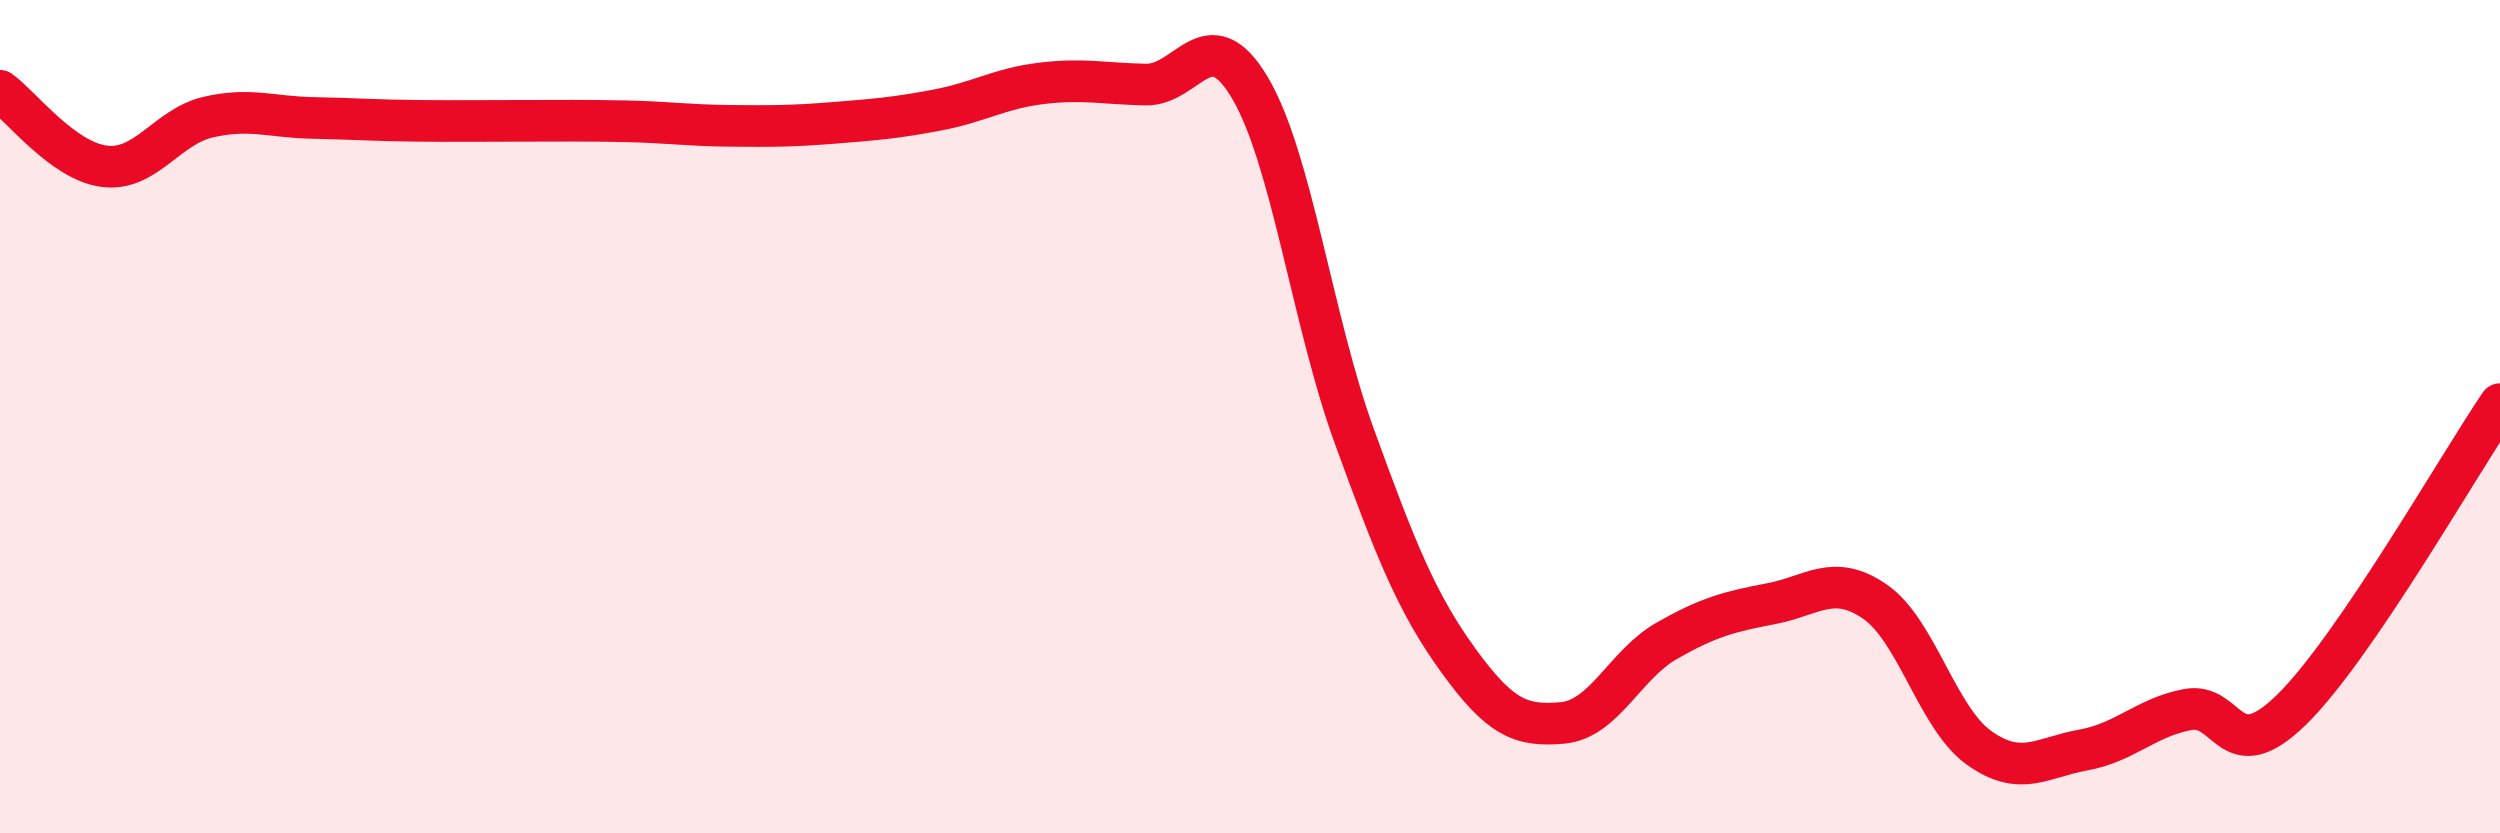
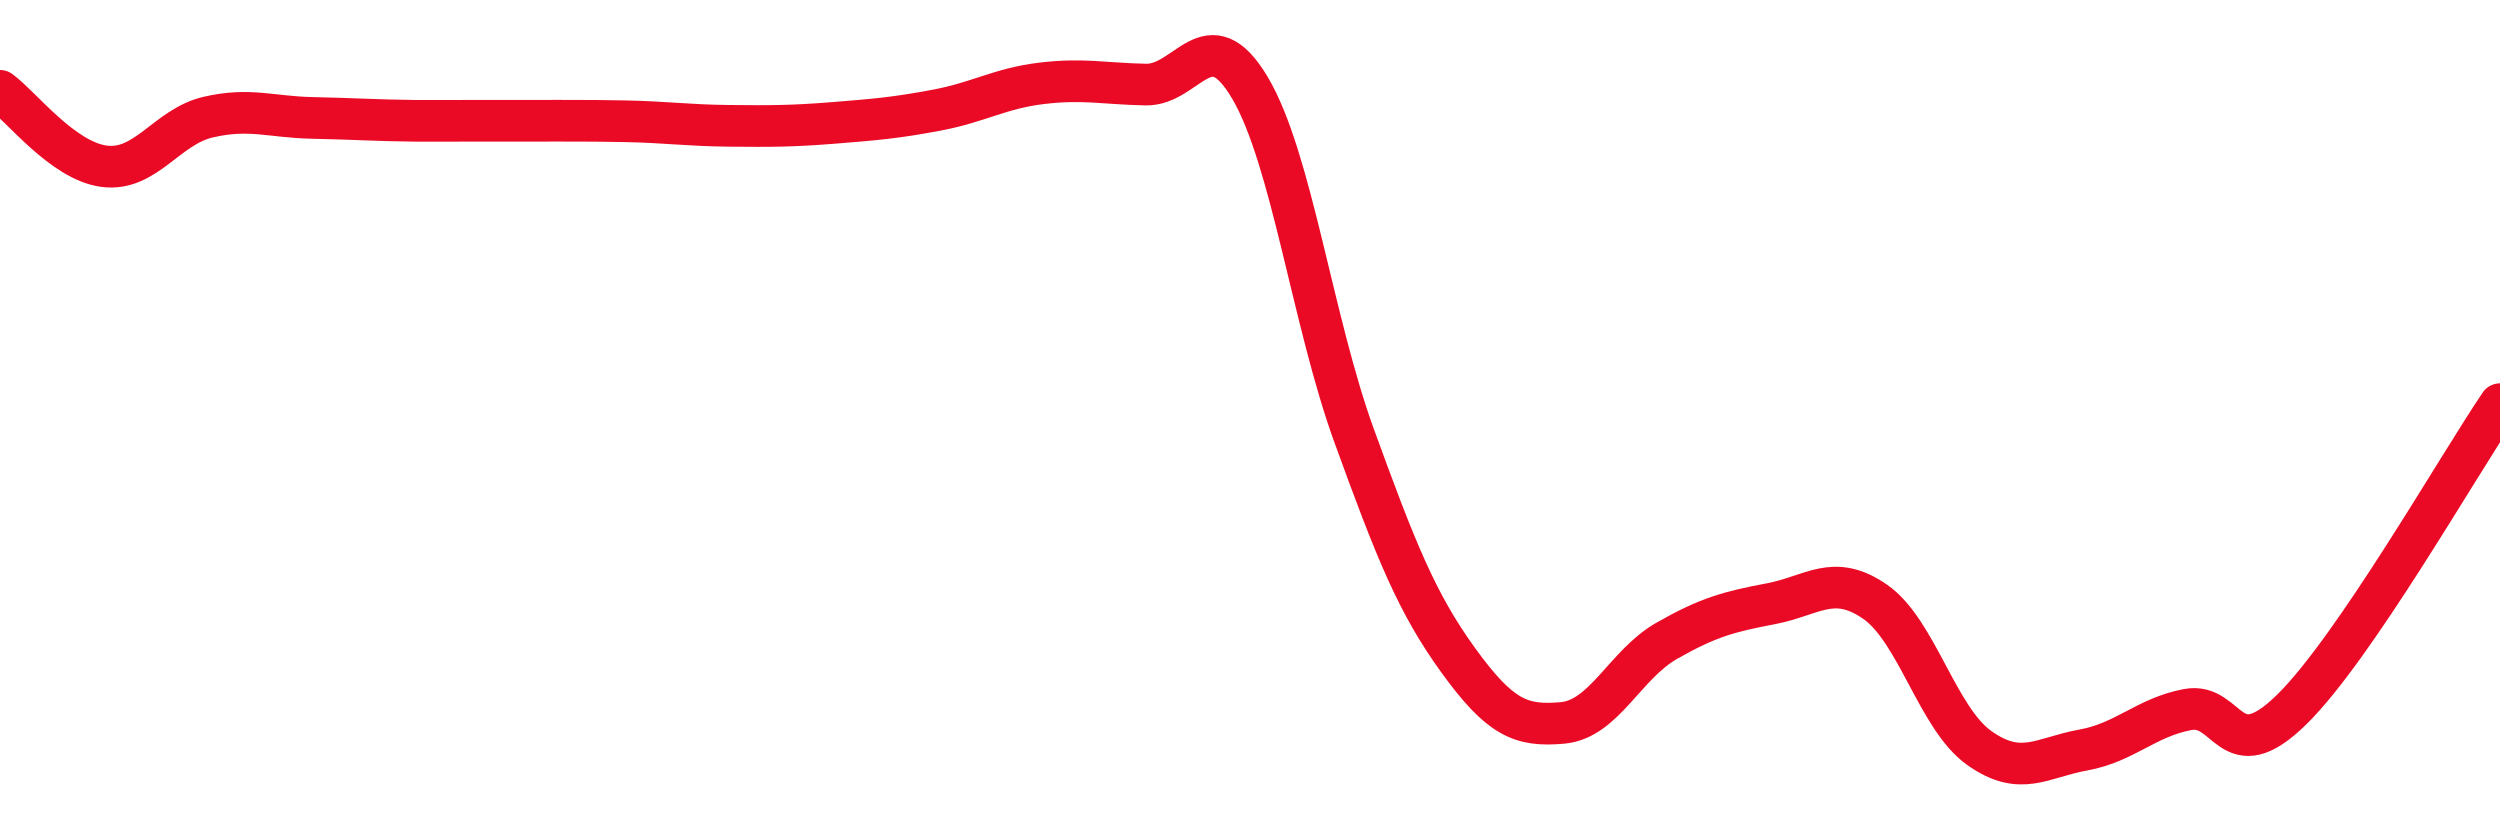
<svg xmlns="http://www.w3.org/2000/svg" width="60" height="20" viewBox="0 0 60 20">
-   <path d="M 0,2.18 C 0.5,2.54 1.5,3.86 2.5,3.99 C 3.5,4.12 4,3.04 5,2.81 C 6,2.58 6.5,2.81 7.5,2.83 C 8.5,2.85 9,2.89 10,2.9 C 11,2.91 11.5,2.9 12.5,2.9 C 13.5,2.9 14,2.89 15,2.91 C 16,2.93 16.5,3.01 17.5,3.02 C 18.5,3.03 19,3.03 20,2.95 C 21,2.87 21.5,2.83 22.5,2.64 C 23.5,2.45 24,2.12 25,2 C 26,1.88 26.5,2.01 27.5,2.03 C 28.5,2.05 29,0.42 30,2.11 C 31,3.8 31.5,7.71 32.5,10.46 C 33.5,13.21 34,14.47 35,15.85 C 36,17.23 36.5,17.44 37.5,17.35 C 38.5,17.26 39,15.95 40,15.38 C 41,14.81 41.5,14.68 42.5,14.49 C 43.5,14.3 44,13.75 45,14.44 C 46,15.13 46.5,17.24 47.5,17.95 C 48.5,18.66 49,18.18 50,18 C 51,17.82 51.5,17.22 52.5,17.03 C 53.5,16.84 53.5,18.5 55,17.03 C 56.5,15.56 59,11.17 60,9.7L60 20L0 20Z" fill="#EB0A25" opacity="0.1" stroke-linecap="round" stroke-linejoin="round" />
-   <path d="M 0,2.18 C 0.5,2.54 1.5,3.86 2.5,3.99 C 3.5,4.12 4,3.04 5,2.81 C 6,2.58 6.5,2.81 7.5,2.83 C 8.5,2.85 9,2.89 10,2.9 C 11,2.91 11.5,2.9 12.5,2.9 C 13.5,2.9 14,2.89 15,2.91 C 16,2.93 16.5,3.01 17.5,3.02 C 18.5,3.03 19,3.03 20,2.95 C 21,2.87 21.5,2.83 22.5,2.64 C 23.5,2.45 24,2.12 25,2 C 26,1.88 26.5,2.01 27.5,2.03 C 28.5,2.05 29,0.42 30,2.11 C 31,3.8 31.5,7.71 32.5,10.46 C 33.5,13.21 34,14.47 35,15.85 C 36,17.23 36.5,17.44 37.5,17.35 C 38.5,17.26 39,15.95 40,15.38 C 41,14.81 41.5,14.68 42.5,14.49 C 43.5,14.3 44,13.75 45,14.44 C 46,15.13 46.5,17.24 47.5,17.95 C 48.5,18.66 49,18.18 50,18 C 51,17.82 51.5,17.22 52.5,17.03 C 53.5,16.84 53.5,18.5 55,17.03 C 56.5,15.56 59,11.17 60,9.7" stroke="#EB0A25" stroke-width="1" fill="none" stroke-linecap="round" stroke-linejoin="round" />
+   <path d="M 0,2.18 C 0.5,2.54 1.5,3.86 2.5,3.99 C 3.5,4.12 4,3.04 5,2.81 C 6,2.58 6.5,2.81 7.5,2.83 C 8.5,2.85 9,2.89 10,2.9 C 13.5,2.9 14,2.89 15,2.91 C 16,2.93 16.5,3.01 17.5,3.02 C 18.5,3.03 19,3.03 20,2.95 C 21,2.87 21.5,2.83 22.5,2.64 C 23.5,2.45 24,2.12 25,2 C 26,1.88 26.5,2.01 27.5,2.03 C 28.5,2.05 29,0.42 30,2.11 C 31,3.8 31.5,7.71 32.5,10.46 C 33.5,13.21 34,14.47 35,15.85 C 36,17.23 36.5,17.44 37.5,17.35 C 38.5,17.26 39,15.95 40,15.38 C 41,14.81 41.5,14.68 42.5,14.49 C 43.5,14.3 44,13.75 45,14.44 C 46,15.13 46.5,17.24 47.5,17.95 C 48.5,18.66 49,18.18 50,18 C 51,17.82 51.5,17.22 52.5,17.03 C 53.5,16.84 53.5,18.5 55,17.03 C 56.5,15.56 59,11.17 60,9.7" stroke="#EB0A25" stroke-width="1" fill="none" stroke-linecap="round" stroke-linejoin="round" />
</svg>